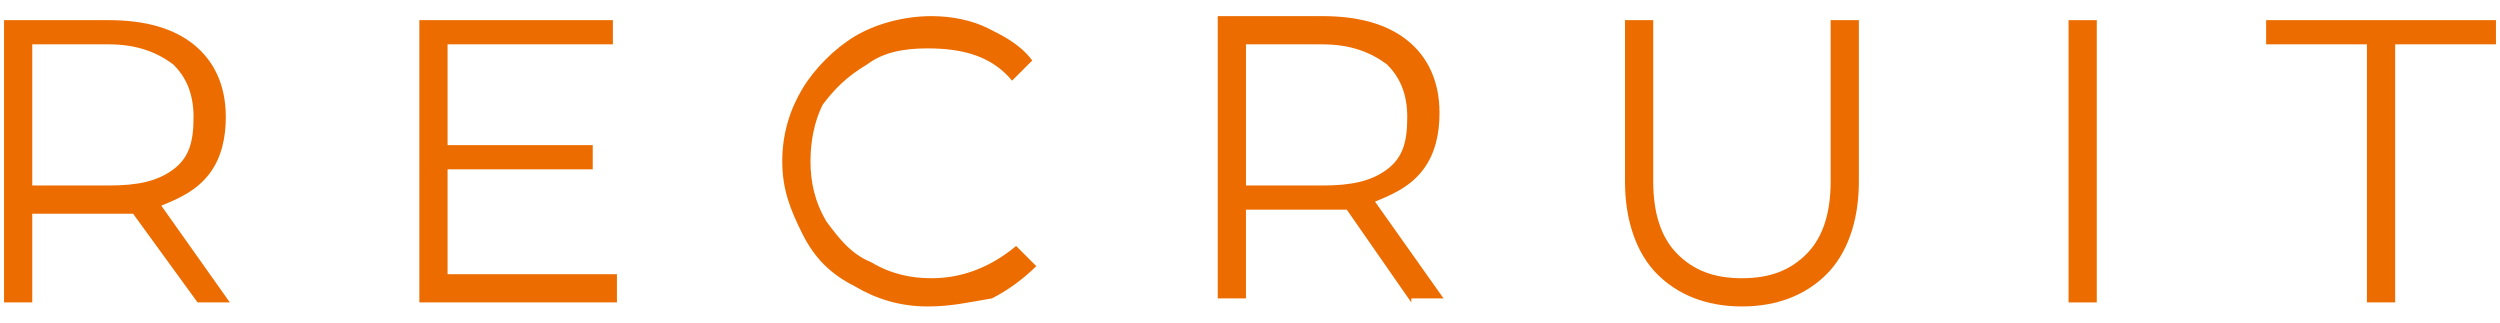
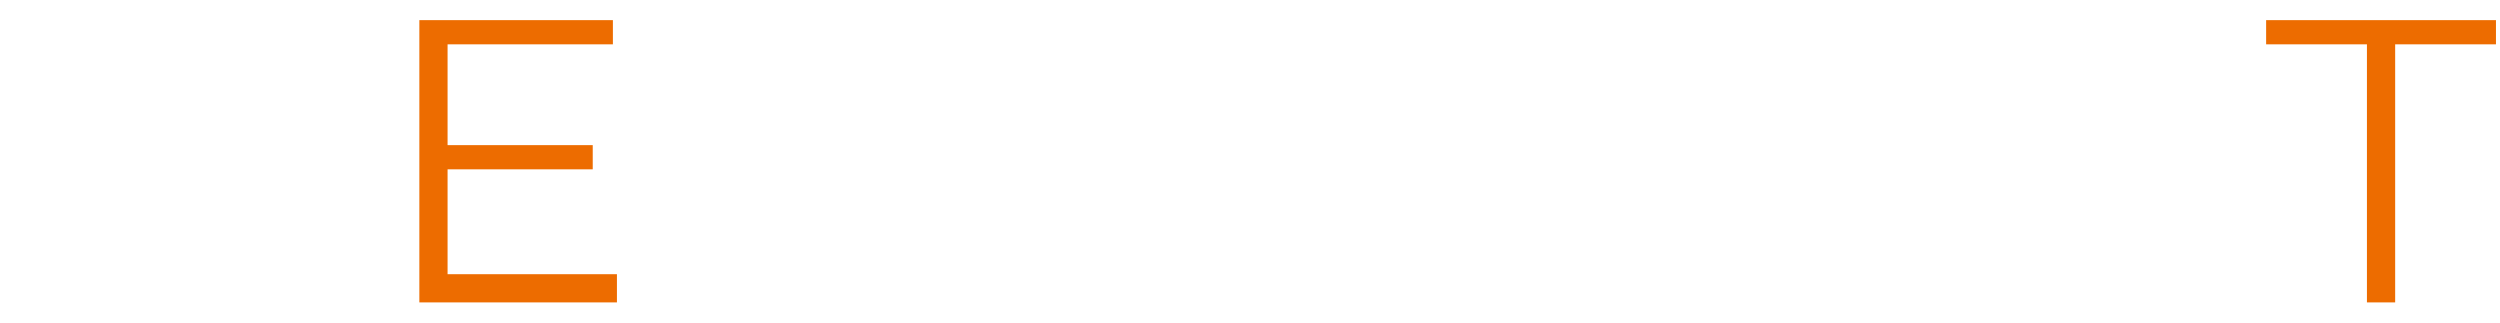
<svg xmlns="http://www.w3.org/2000/svg" version="1.1" id="レイヤー_1" x="0px" y="0px" viewBox="0 0 62 8" style="enable-background:new 0 0 62 8;" xml:space="preserve">
  <style type="text/css">
	.st0{fill:#ED6C00;}
</style>
  <g>
    <g>
      <g>
-         <path class="st0" d="M4.9,7.5L3.3,5.3c-0.2,0-0.4,0-0.6,0H0.8v2.2H0.1v-7h2.6c0.9,0,1.6,0.2,2.1,0.6s0.8,1,0.8,1.8     c0,0.5-0.1,1-0.4,1.4C4.9,4.7,4.5,4.9,4,5.1l1.7,2.4H4.9z M4.3,4.2c0.4-0.3,0.5-0.7,0.5-1.3c0-0.6-0.2-1-0.5-1.3     C3.9,1.3,3.4,1.1,2.7,1.1H0.8v3.5h1.9C3.4,4.6,3.9,4.5,4.3,4.2z" />
        <path class="st0" d="M15.3,6.9v0.6h-4.9v-7h4.8v0.6h-4.1v2.5h3.6v0.6h-3.6v2.6H15.3z" />
-         <path class="st0" d="M21.2,7.1c-0.6-0.3-1-0.7-1.3-1.3S19.4,4.7,19.4,4s0.2-1.3,0.5-1.8c0.3-0.5,0.8-1,1.3-1.3s1.2-0.5,1.9-0.5     c0.5,0,1,0.1,1.4,0.3s0.8,0.4,1.1,0.8l-0.5,0.5c-0.5-0.6-1.2-0.8-2.1-0.8c-0.6,0-1.1,0.1-1.5,0.4c-0.5,0.3-0.8,0.6-1.1,1     C20.2,3,20.1,3.5,20.1,4c0,0.5,0.1,1,0.4,1.5c0.3,0.4,0.6,0.8,1.1,1c0.5,0.3,1,0.4,1.5,0.4c0.8,0,1.5-0.3,2.1-0.8l0.5,0.5     c-0.3,0.3-0.7,0.6-1.1,0.8C24,7.5,23.6,7.6,23,7.6C22.3,7.6,21.7,7.4,21.2,7.1z" />
-         <path class="st0" d="M35,7.5l-1.6-2.3c-0.2,0-0.4,0-0.6,0h-1.9v2.2h-0.7v-7h2.6c0.9,0,1.6,0.2,2.1,0.6s0.8,1,0.8,1.8     c0,0.5-0.1,1-0.4,1.4c-0.3,0.4-0.7,0.6-1.2,0.8l1.7,2.4H35z M34.4,4.2c0.4-0.3,0.5-0.7,0.5-1.3c0-0.6-0.2-1-0.5-1.3     c-0.4-0.3-0.9-0.5-1.6-0.5h-1.9v3.5h1.9C33.5,4.6,34,4.5,34.4,4.2z" />
-         <path class="st0" d="M41.1,6.8c-0.5-0.5-0.8-1.3-0.8-2.3v-4h0.7v4c0,0.8,0.2,1.4,0.6,1.8c0.4,0.4,0.9,0.6,1.6,0.6     c0.7,0,1.2-0.2,1.6-0.6c0.4-0.4,0.6-1,0.6-1.8v-4h0.7v4c0,1-0.3,1.8-0.8,2.3c-0.5,0.5-1.2,0.8-2.1,0.8S41.6,7.3,41.1,6.8z" />
-         <path class="st0" d="M51.3,0.5h0.7v7h-0.7V0.5z" />
        <path class="st0" d="M58.7,1.1h-2.5V0.5h5.7v0.6h-2.5v6.4h-0.7V1.1z" />
      </g>
    </g>
  </g>
</svg>